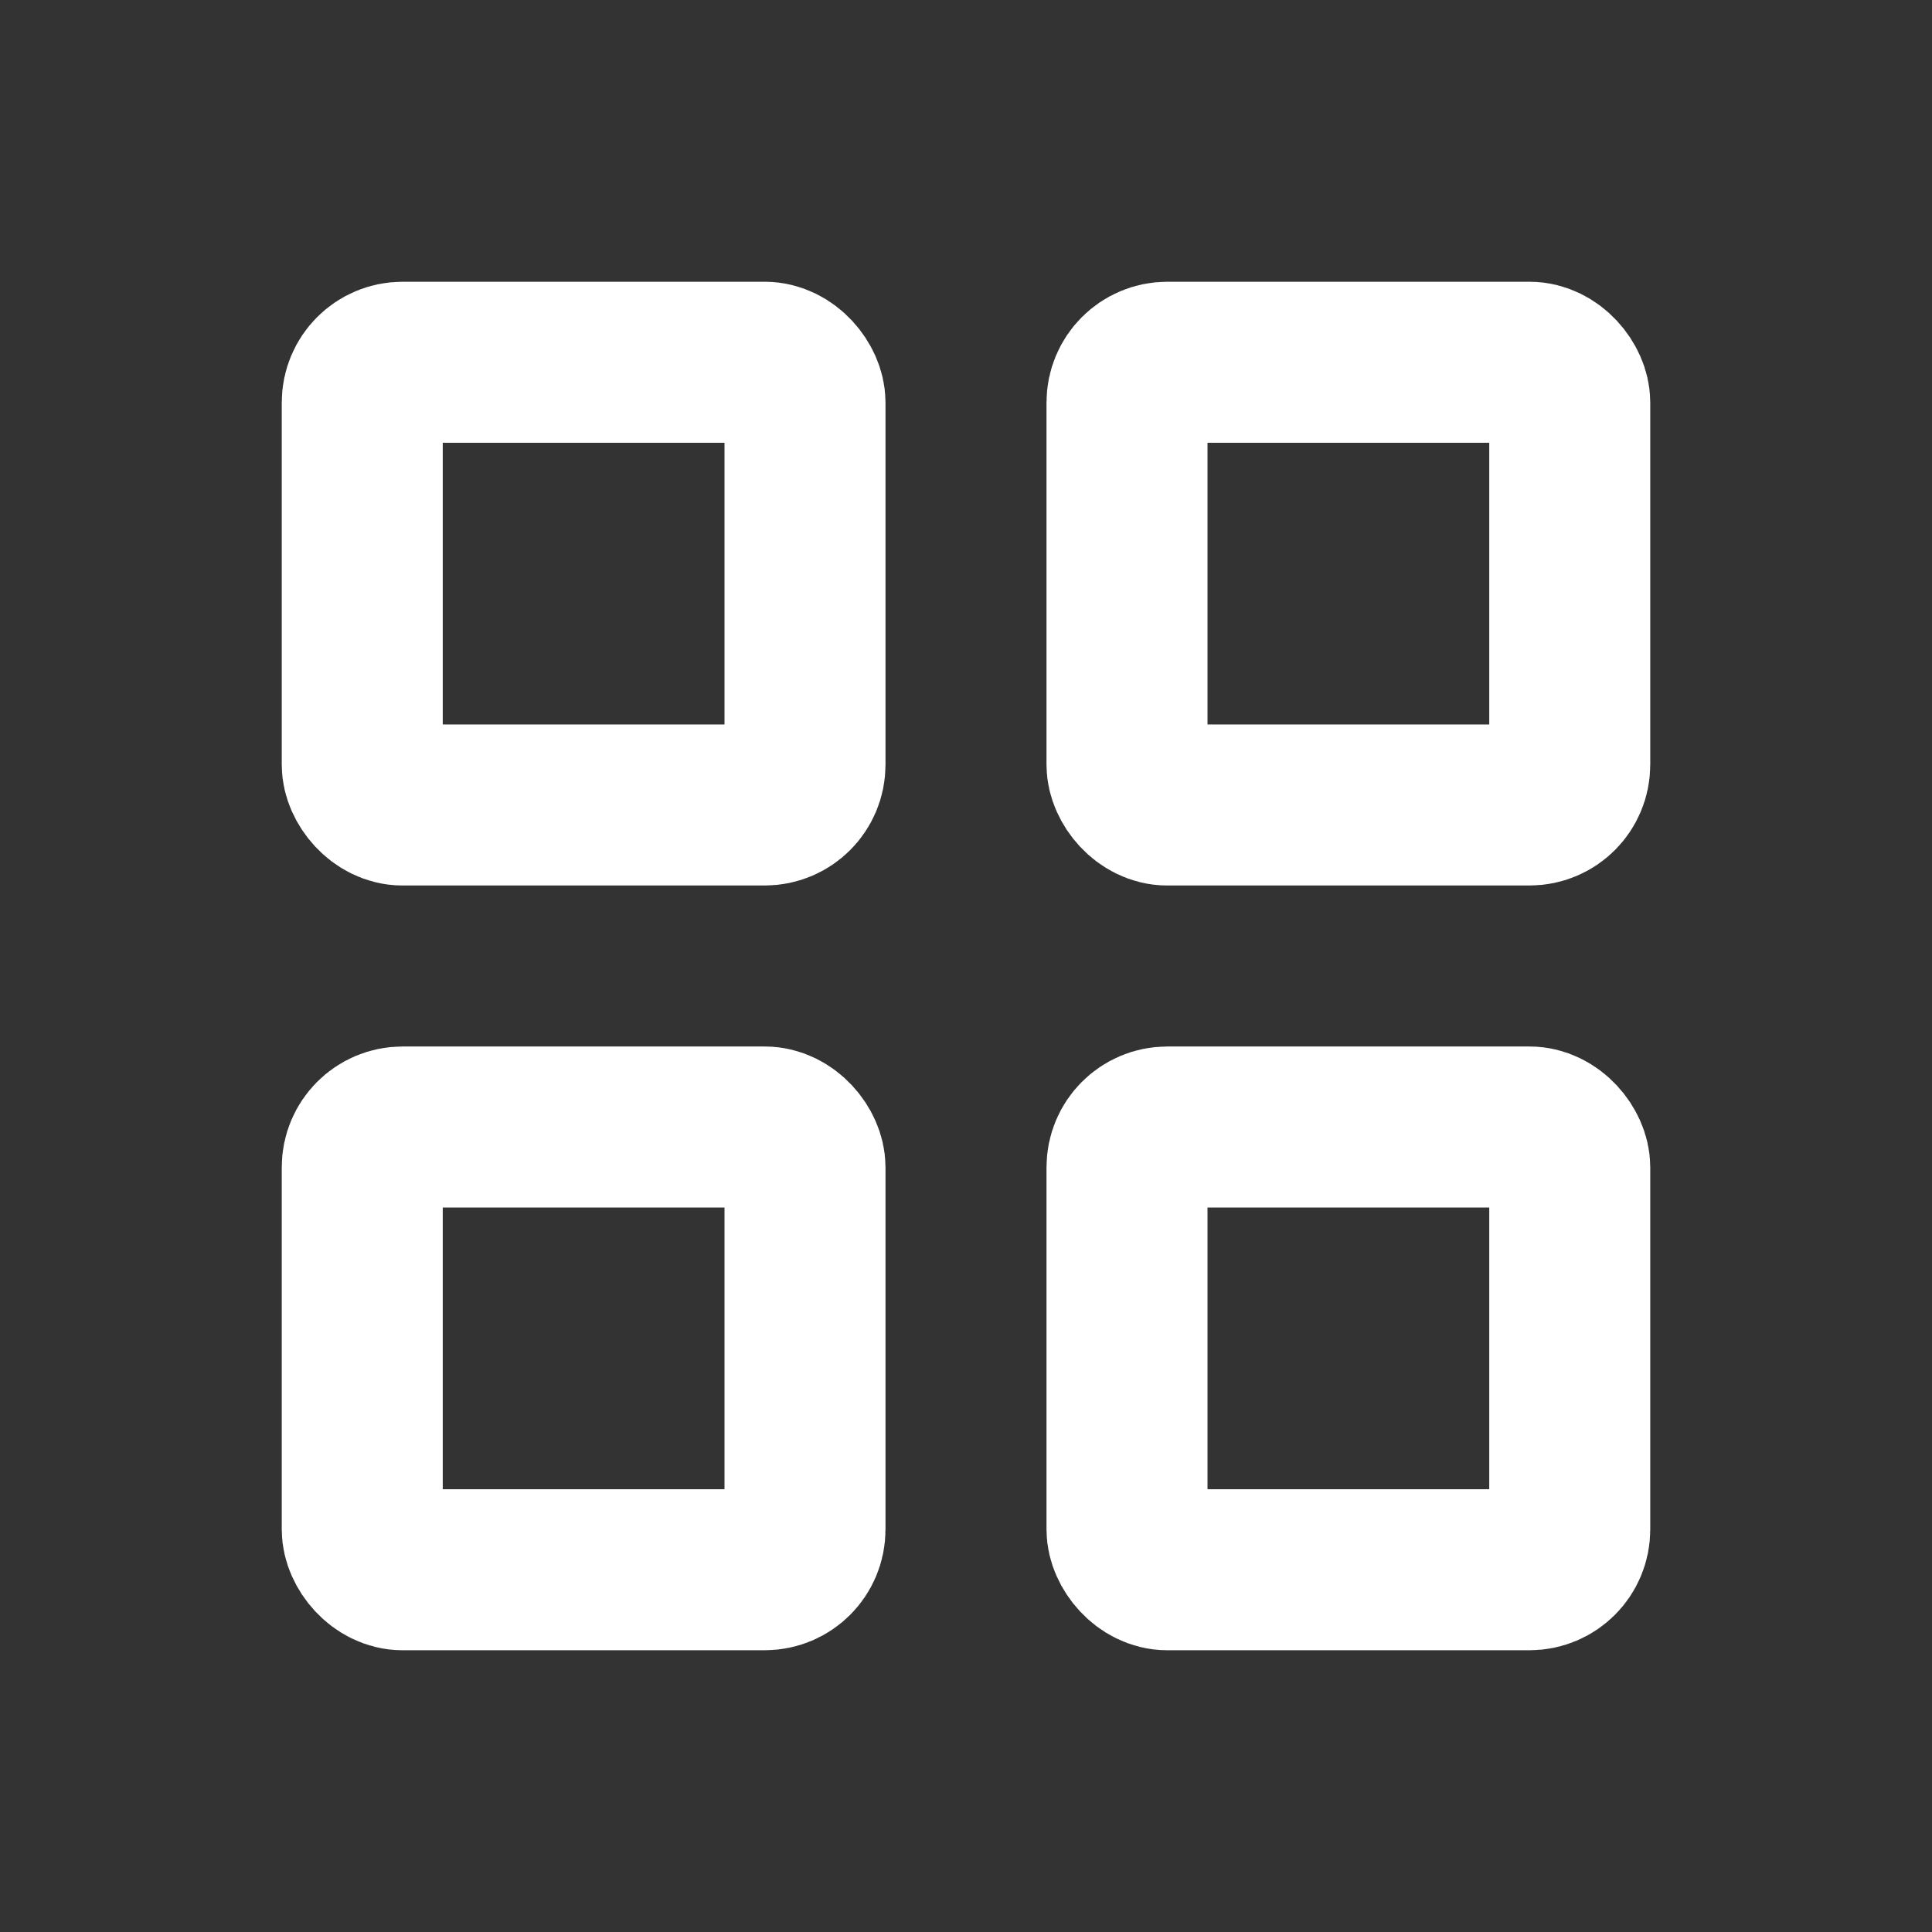
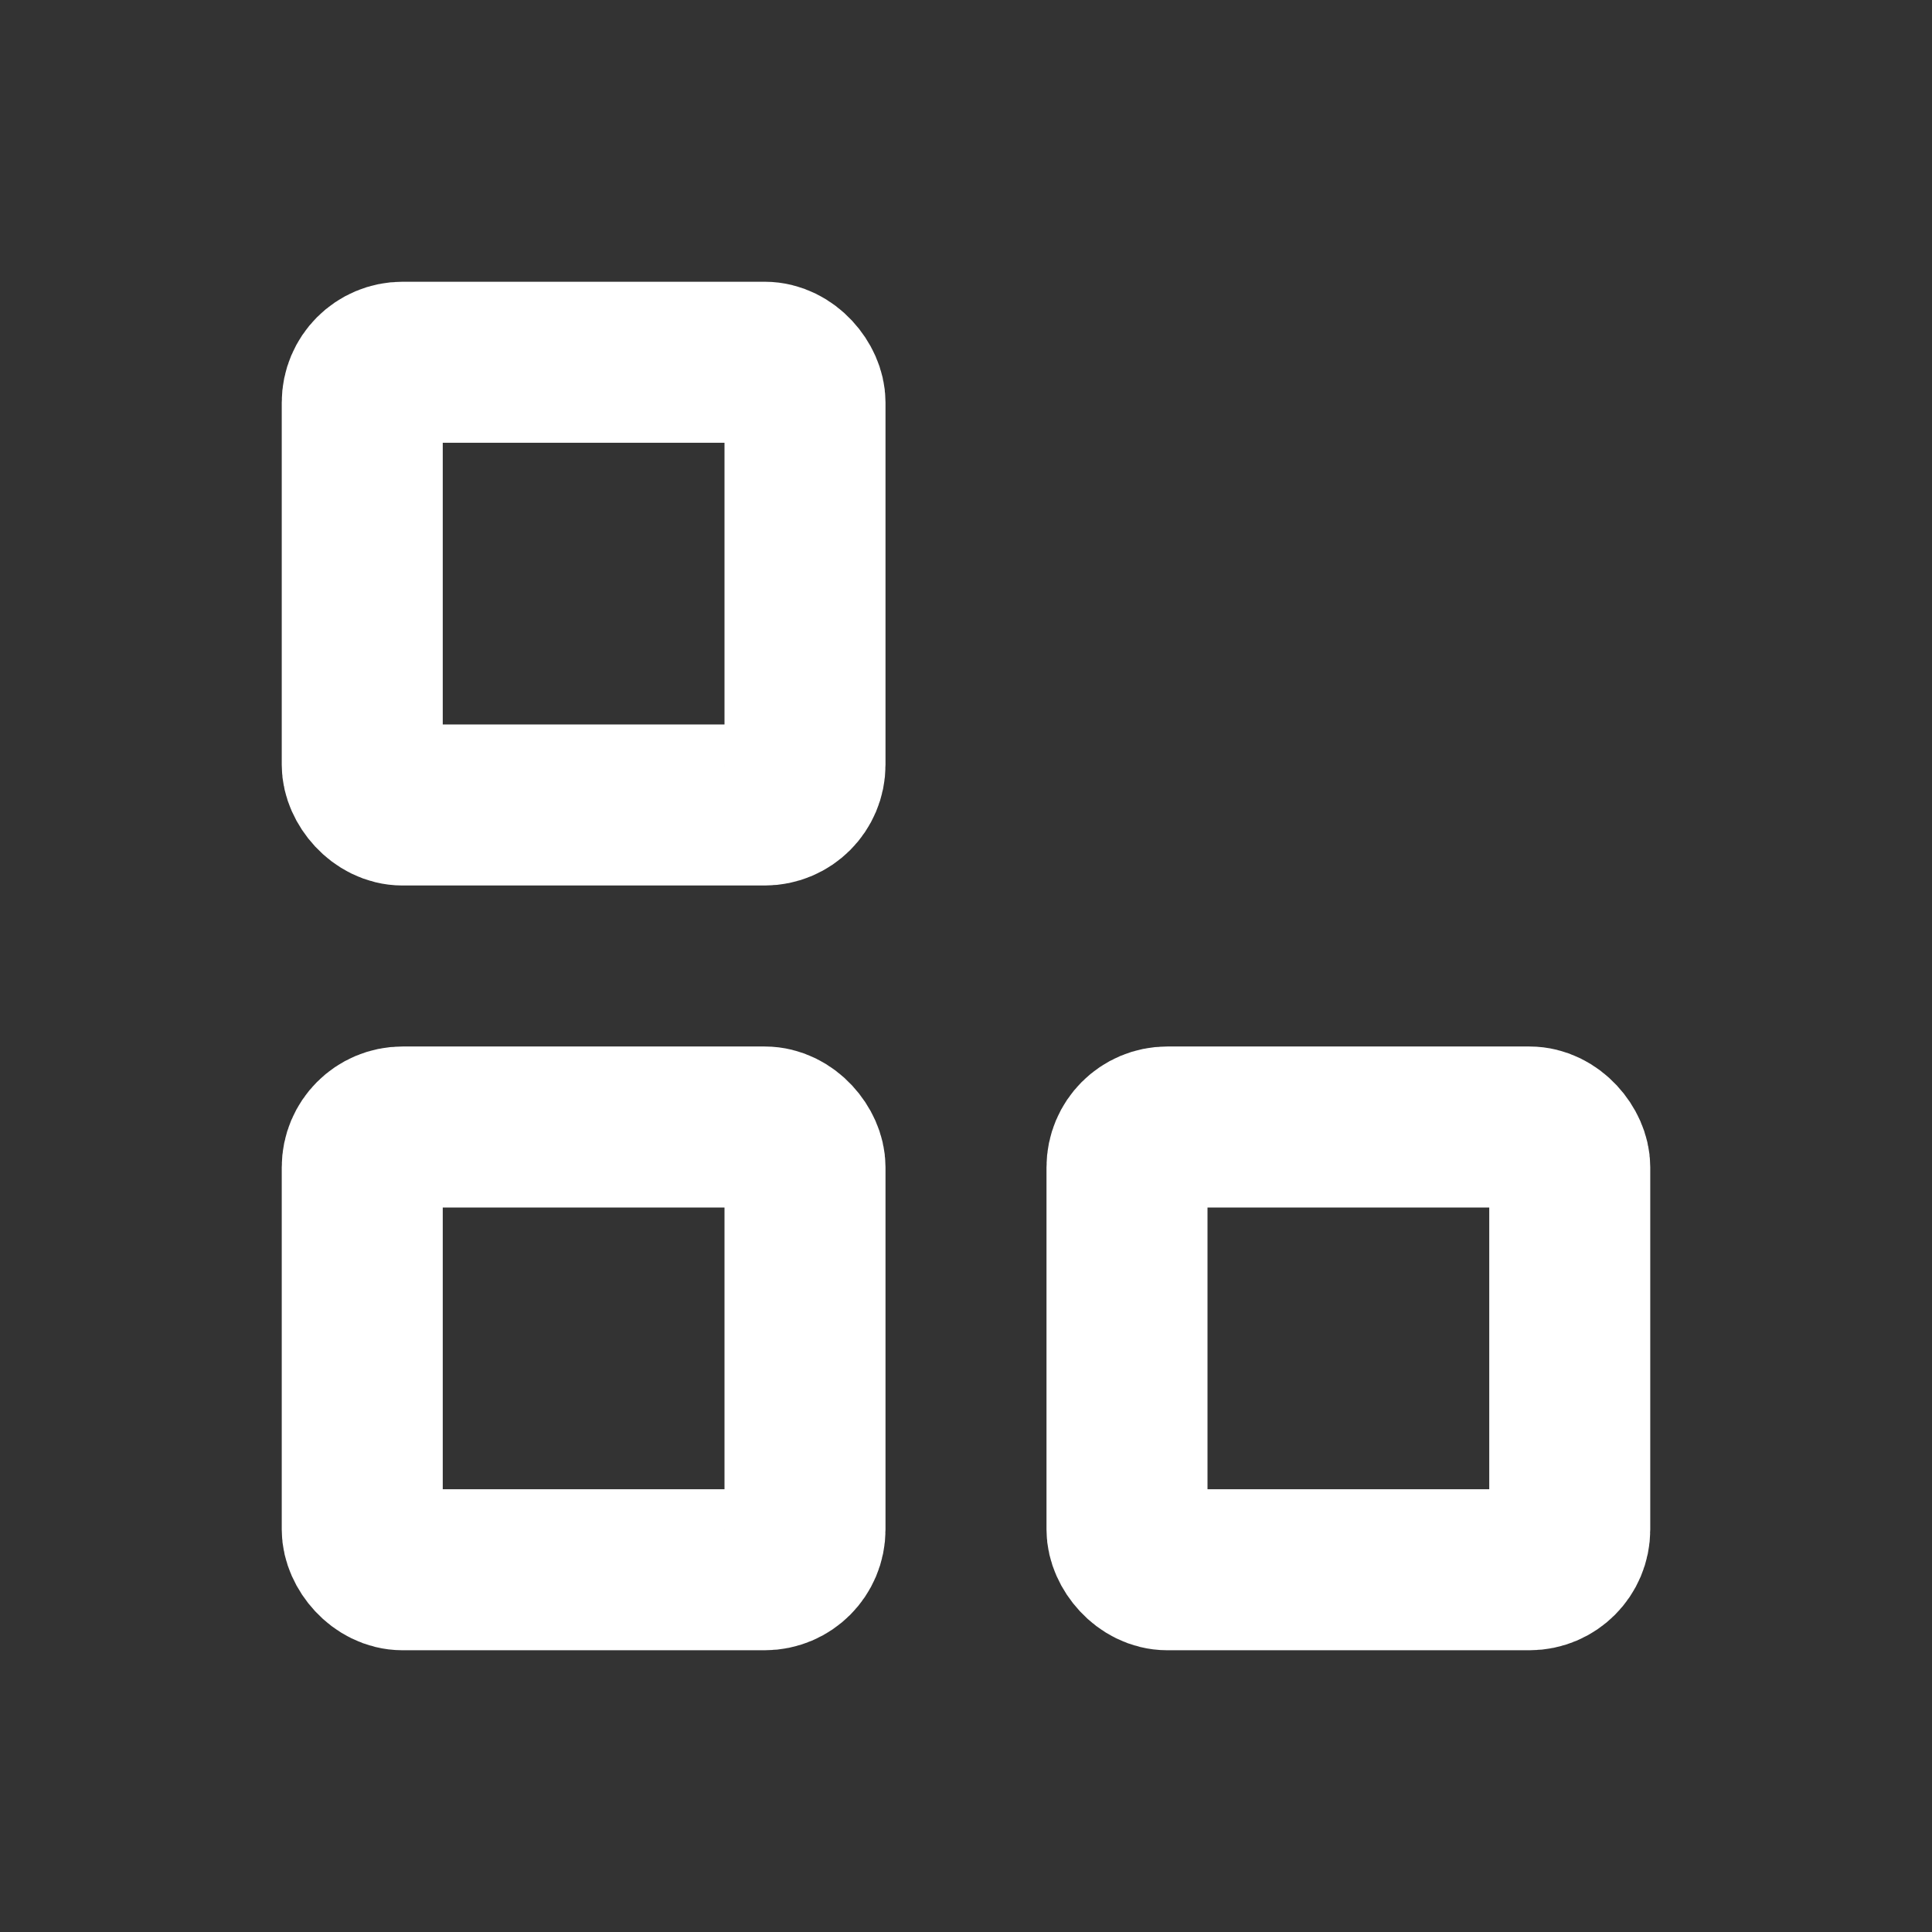
<svg xmlns="http://www.w3.org/2000/svg" width="48.0" height="48.0" viewBox="0.0 0.0 48.0 48.0" fill="none">
  <rect x="0.0" y="0.0" width="48.0" height="48.0" fill="#333333" stroke="none" />
  <rect x="9" y="9" width="11" height="11" rx="1" stroke="#fff" stroke-width="4" />
  <rect x="9" y="28" width="11" height="11" rx="1" stroke="#fff" stroke-width="4" />
-   <rect x="28" y="9" width="11" height="11" rx="1" stroke="#fff" stroke-width="4" />
  <rect x="28" y="28" width="11" height="11" rx="1" stroke="#fff" stroke-width="4" />
</svg>